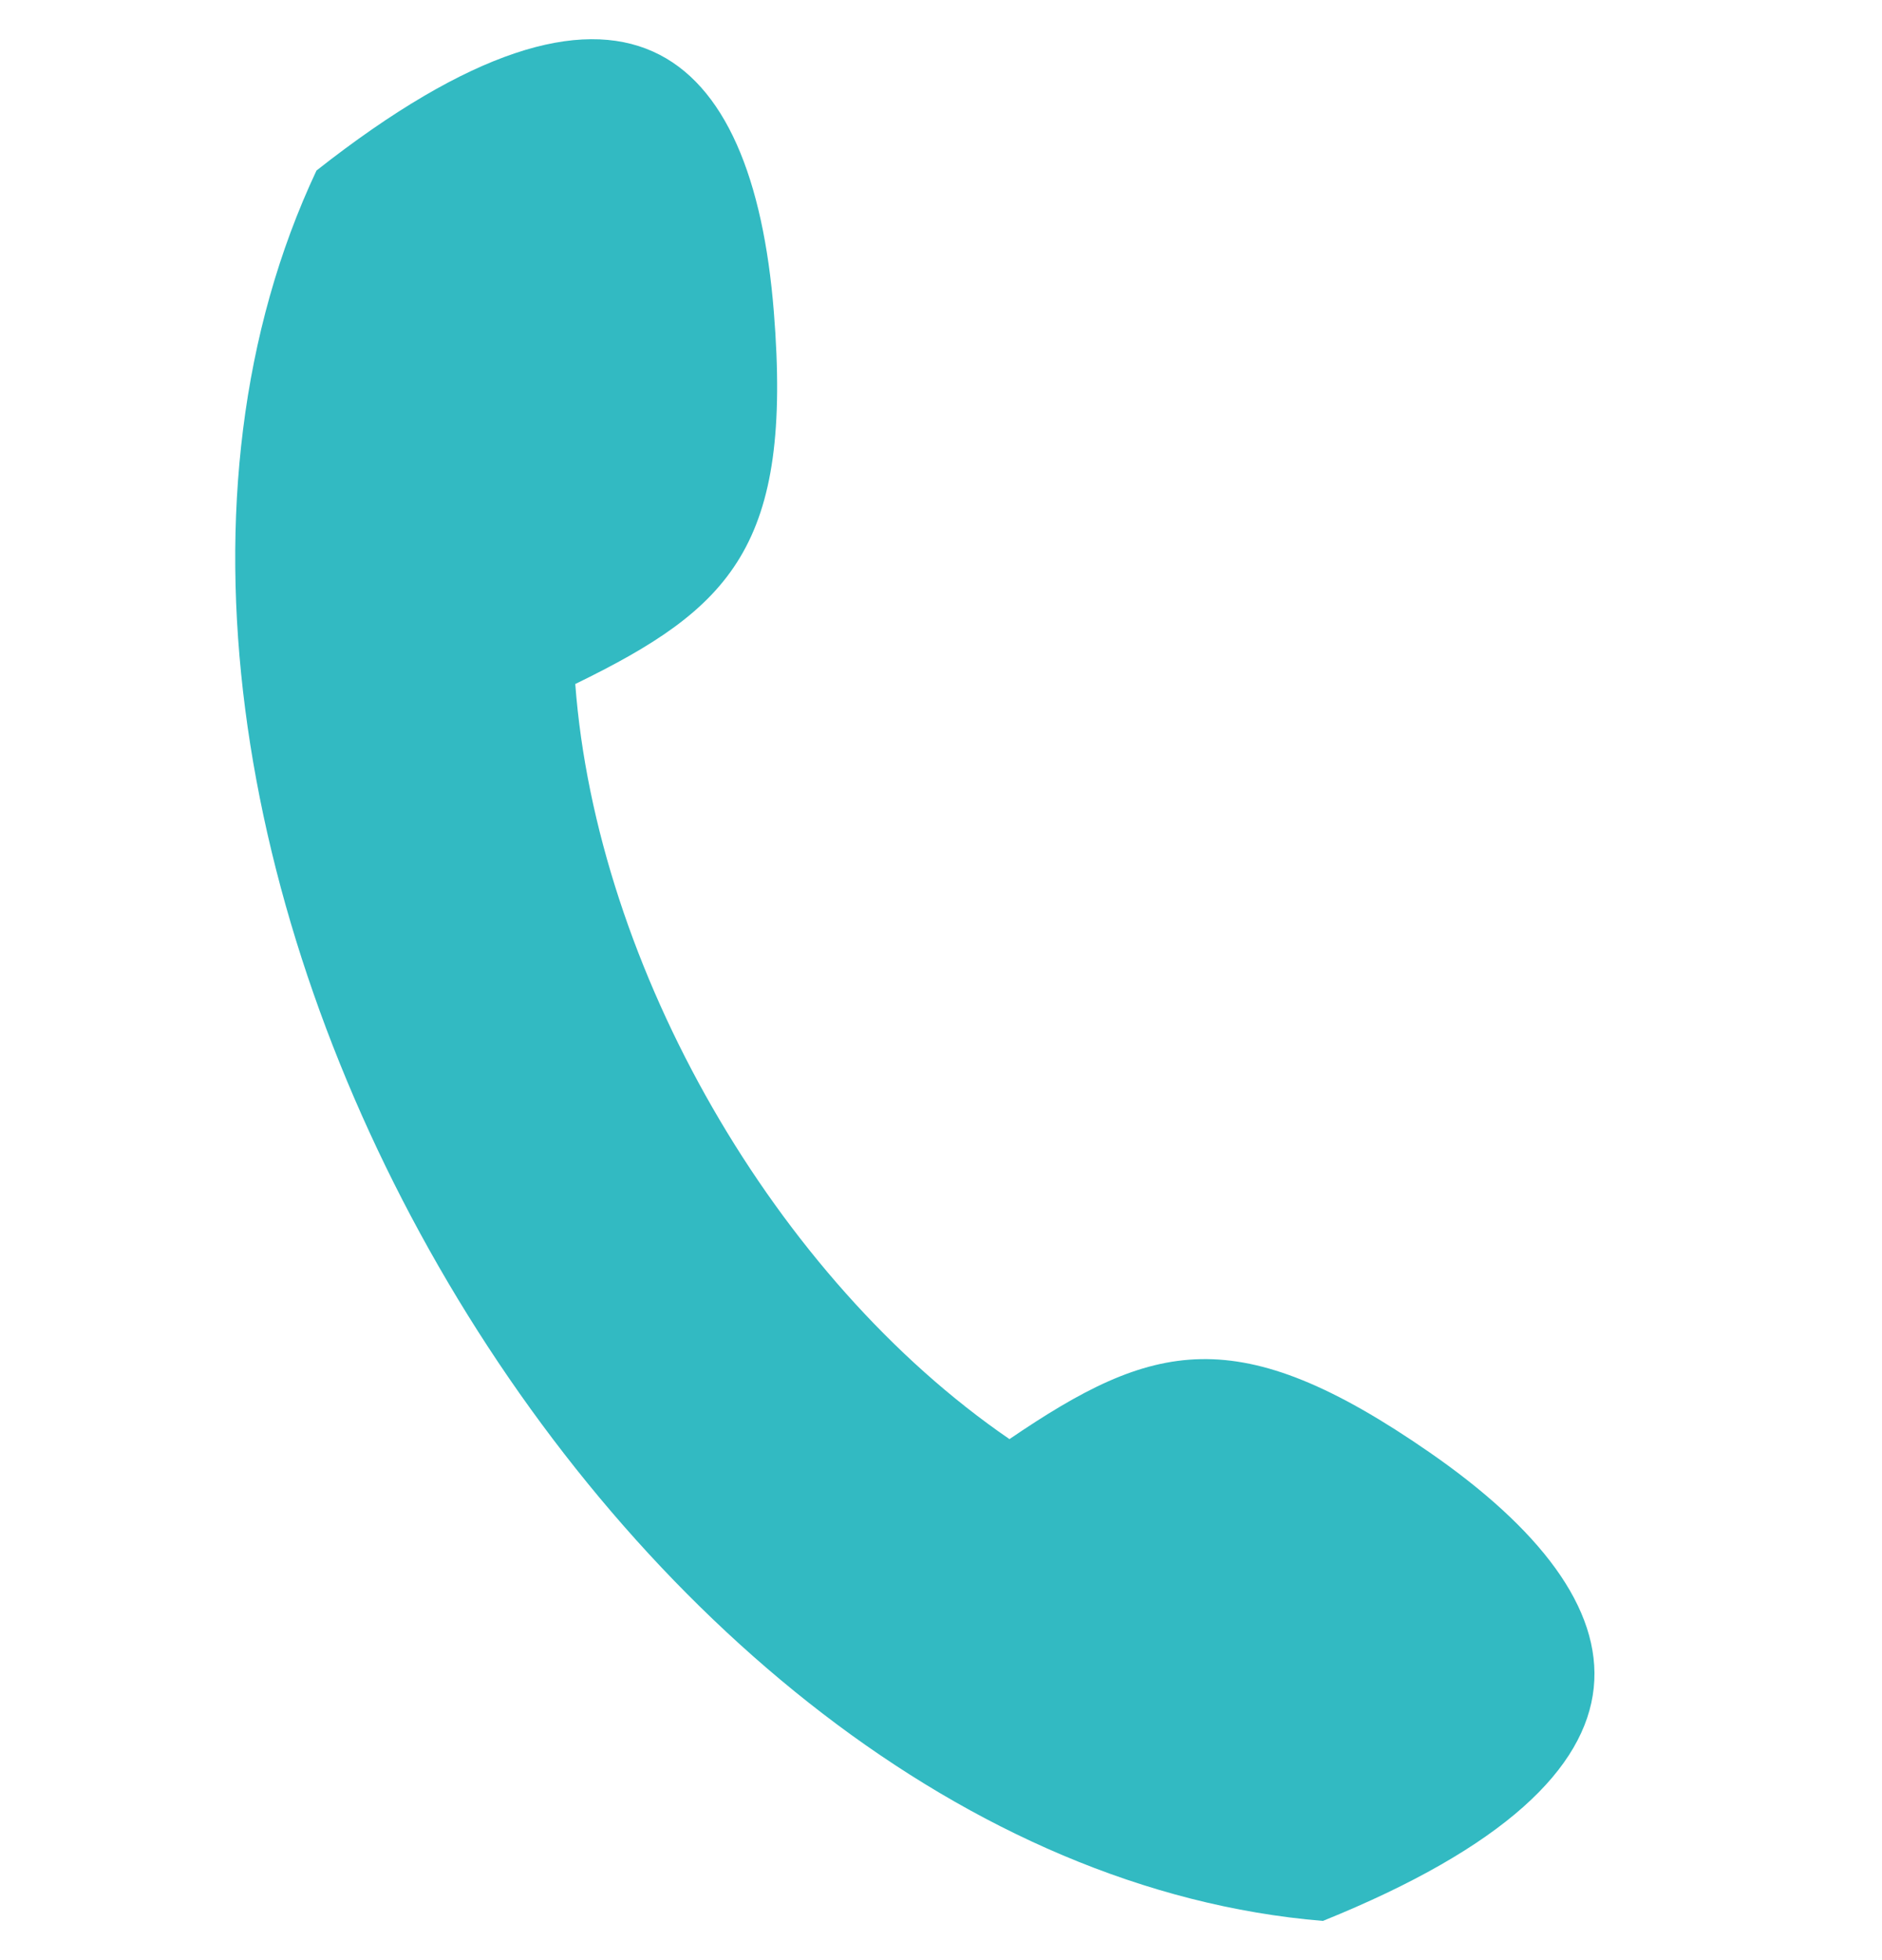
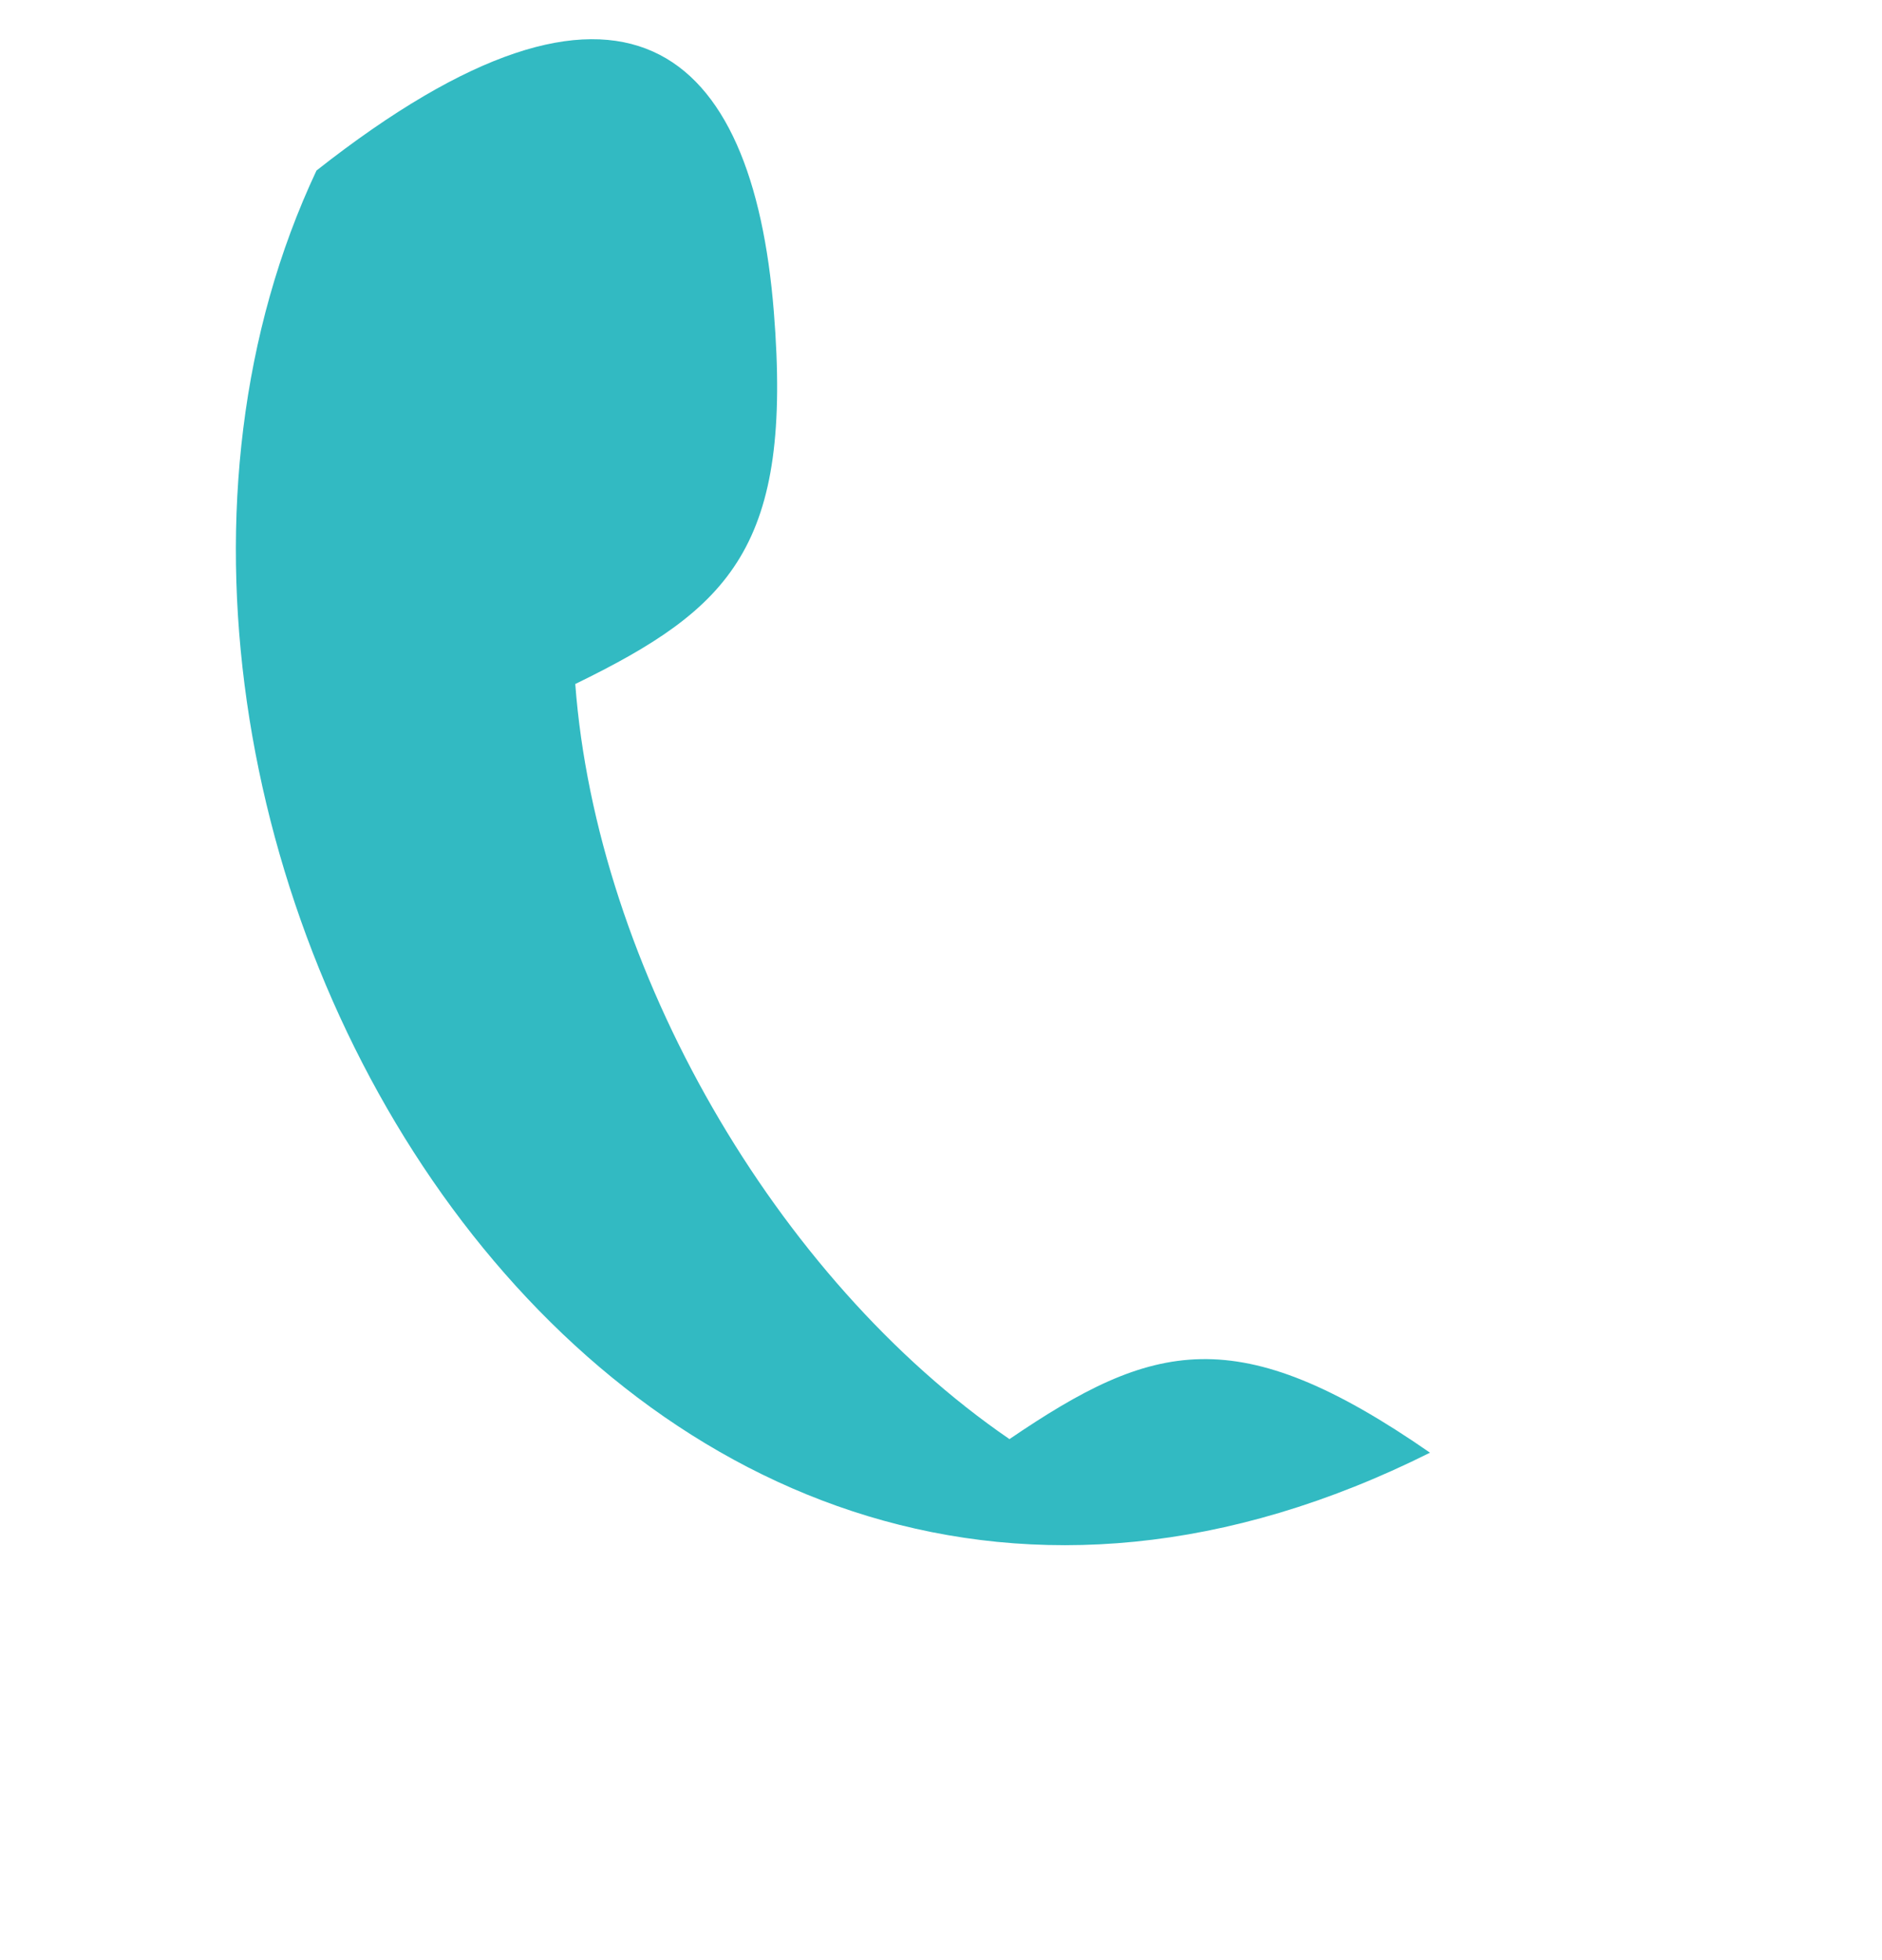
<svg xmlns="http://www.w3.org/2000/svg" width="24" height="25" viewBox="0 0 24 25" fill="none">
-   <path d="M12.873 18.355C14.7 17.111 15.774 16.821 18.236 18.528C20.992 20.439 21.503 22.629 16.87 24.5C7.802 23.749 0.15 10.438 4.036 2.175C7.965 -0.919 9.599 0.62 9.868 3.973C10.11 6.968 9.322 7.757 7.336 8.724C7.608 12.344 9.887 16.307 12.872 18.354L12.873 18.355Z" fill="#32BAC2" />
+   <path d="M12.873 18.355C14.7 17.111 15.774 16.821 18.236 18.528C7.802 23.749 0.15 10.438 4.036 2.175C7.965 -0.919 9.599 0.62 9.868 3.973C10.11 6.968 9.322 7.757 7.336 8.724C7.608 12.344 9.887 16.307 12.872 18.354L12.873 18.355Z" fill="#32BAC2" />
</svg>